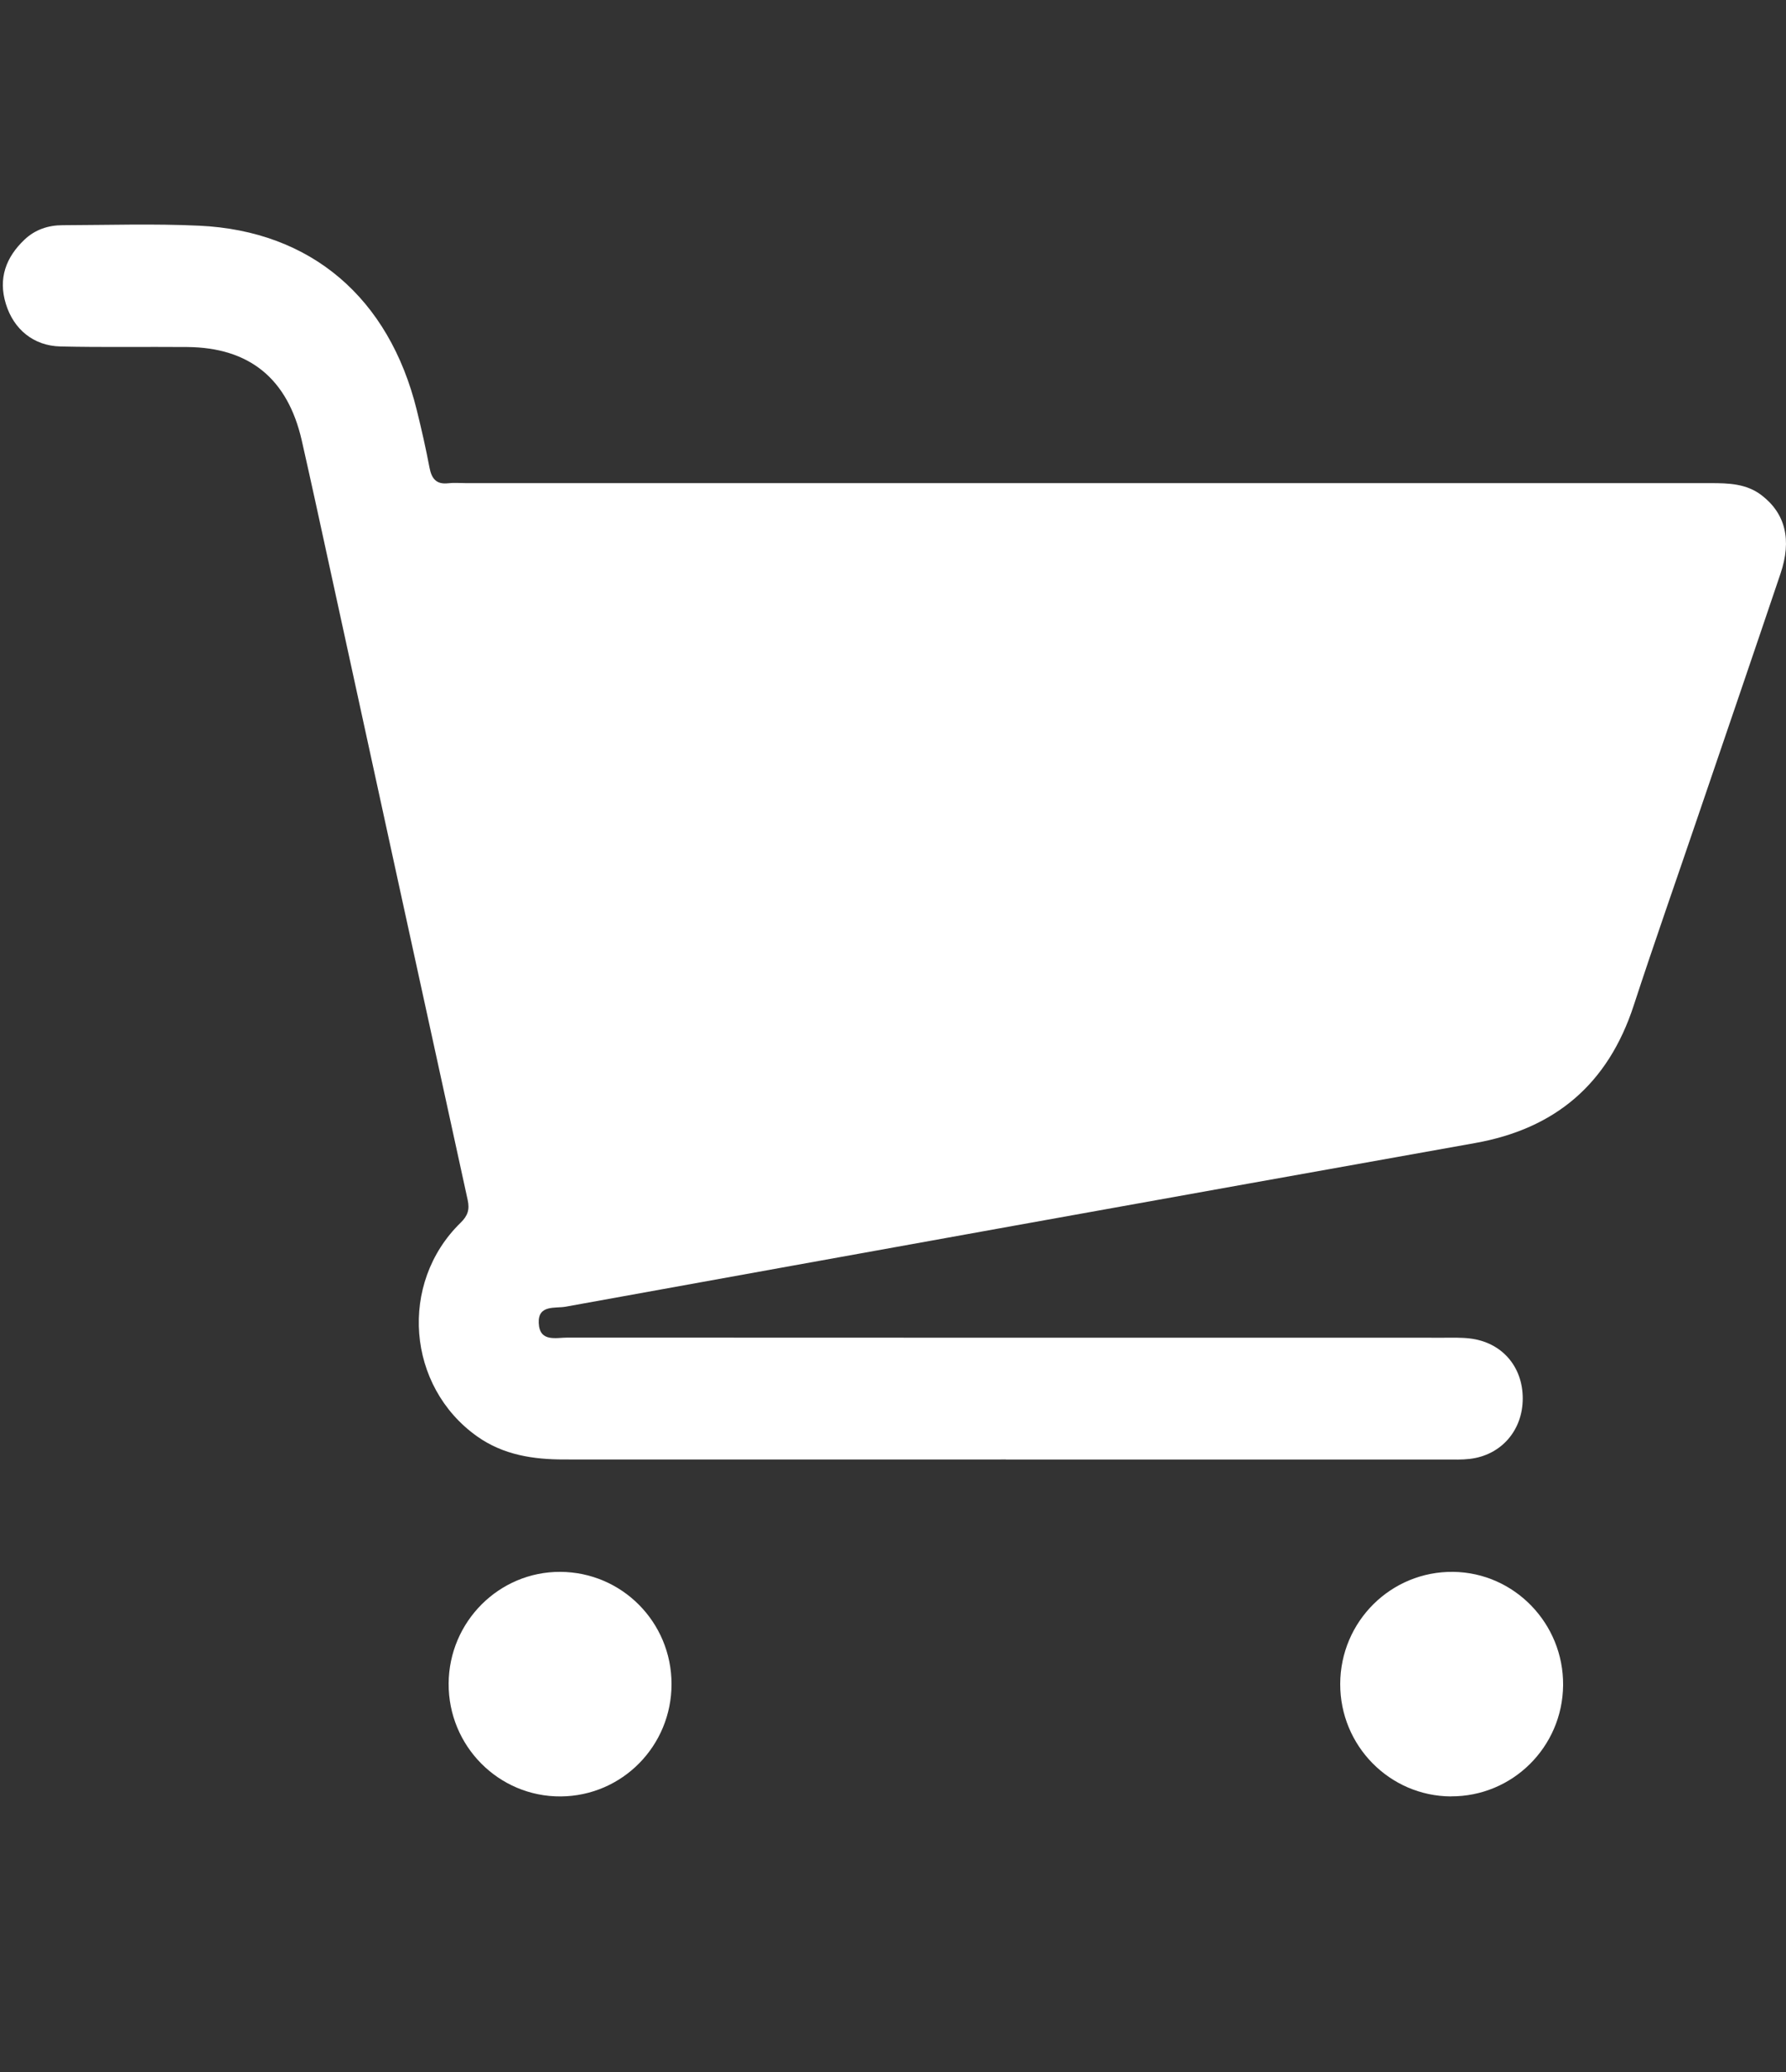
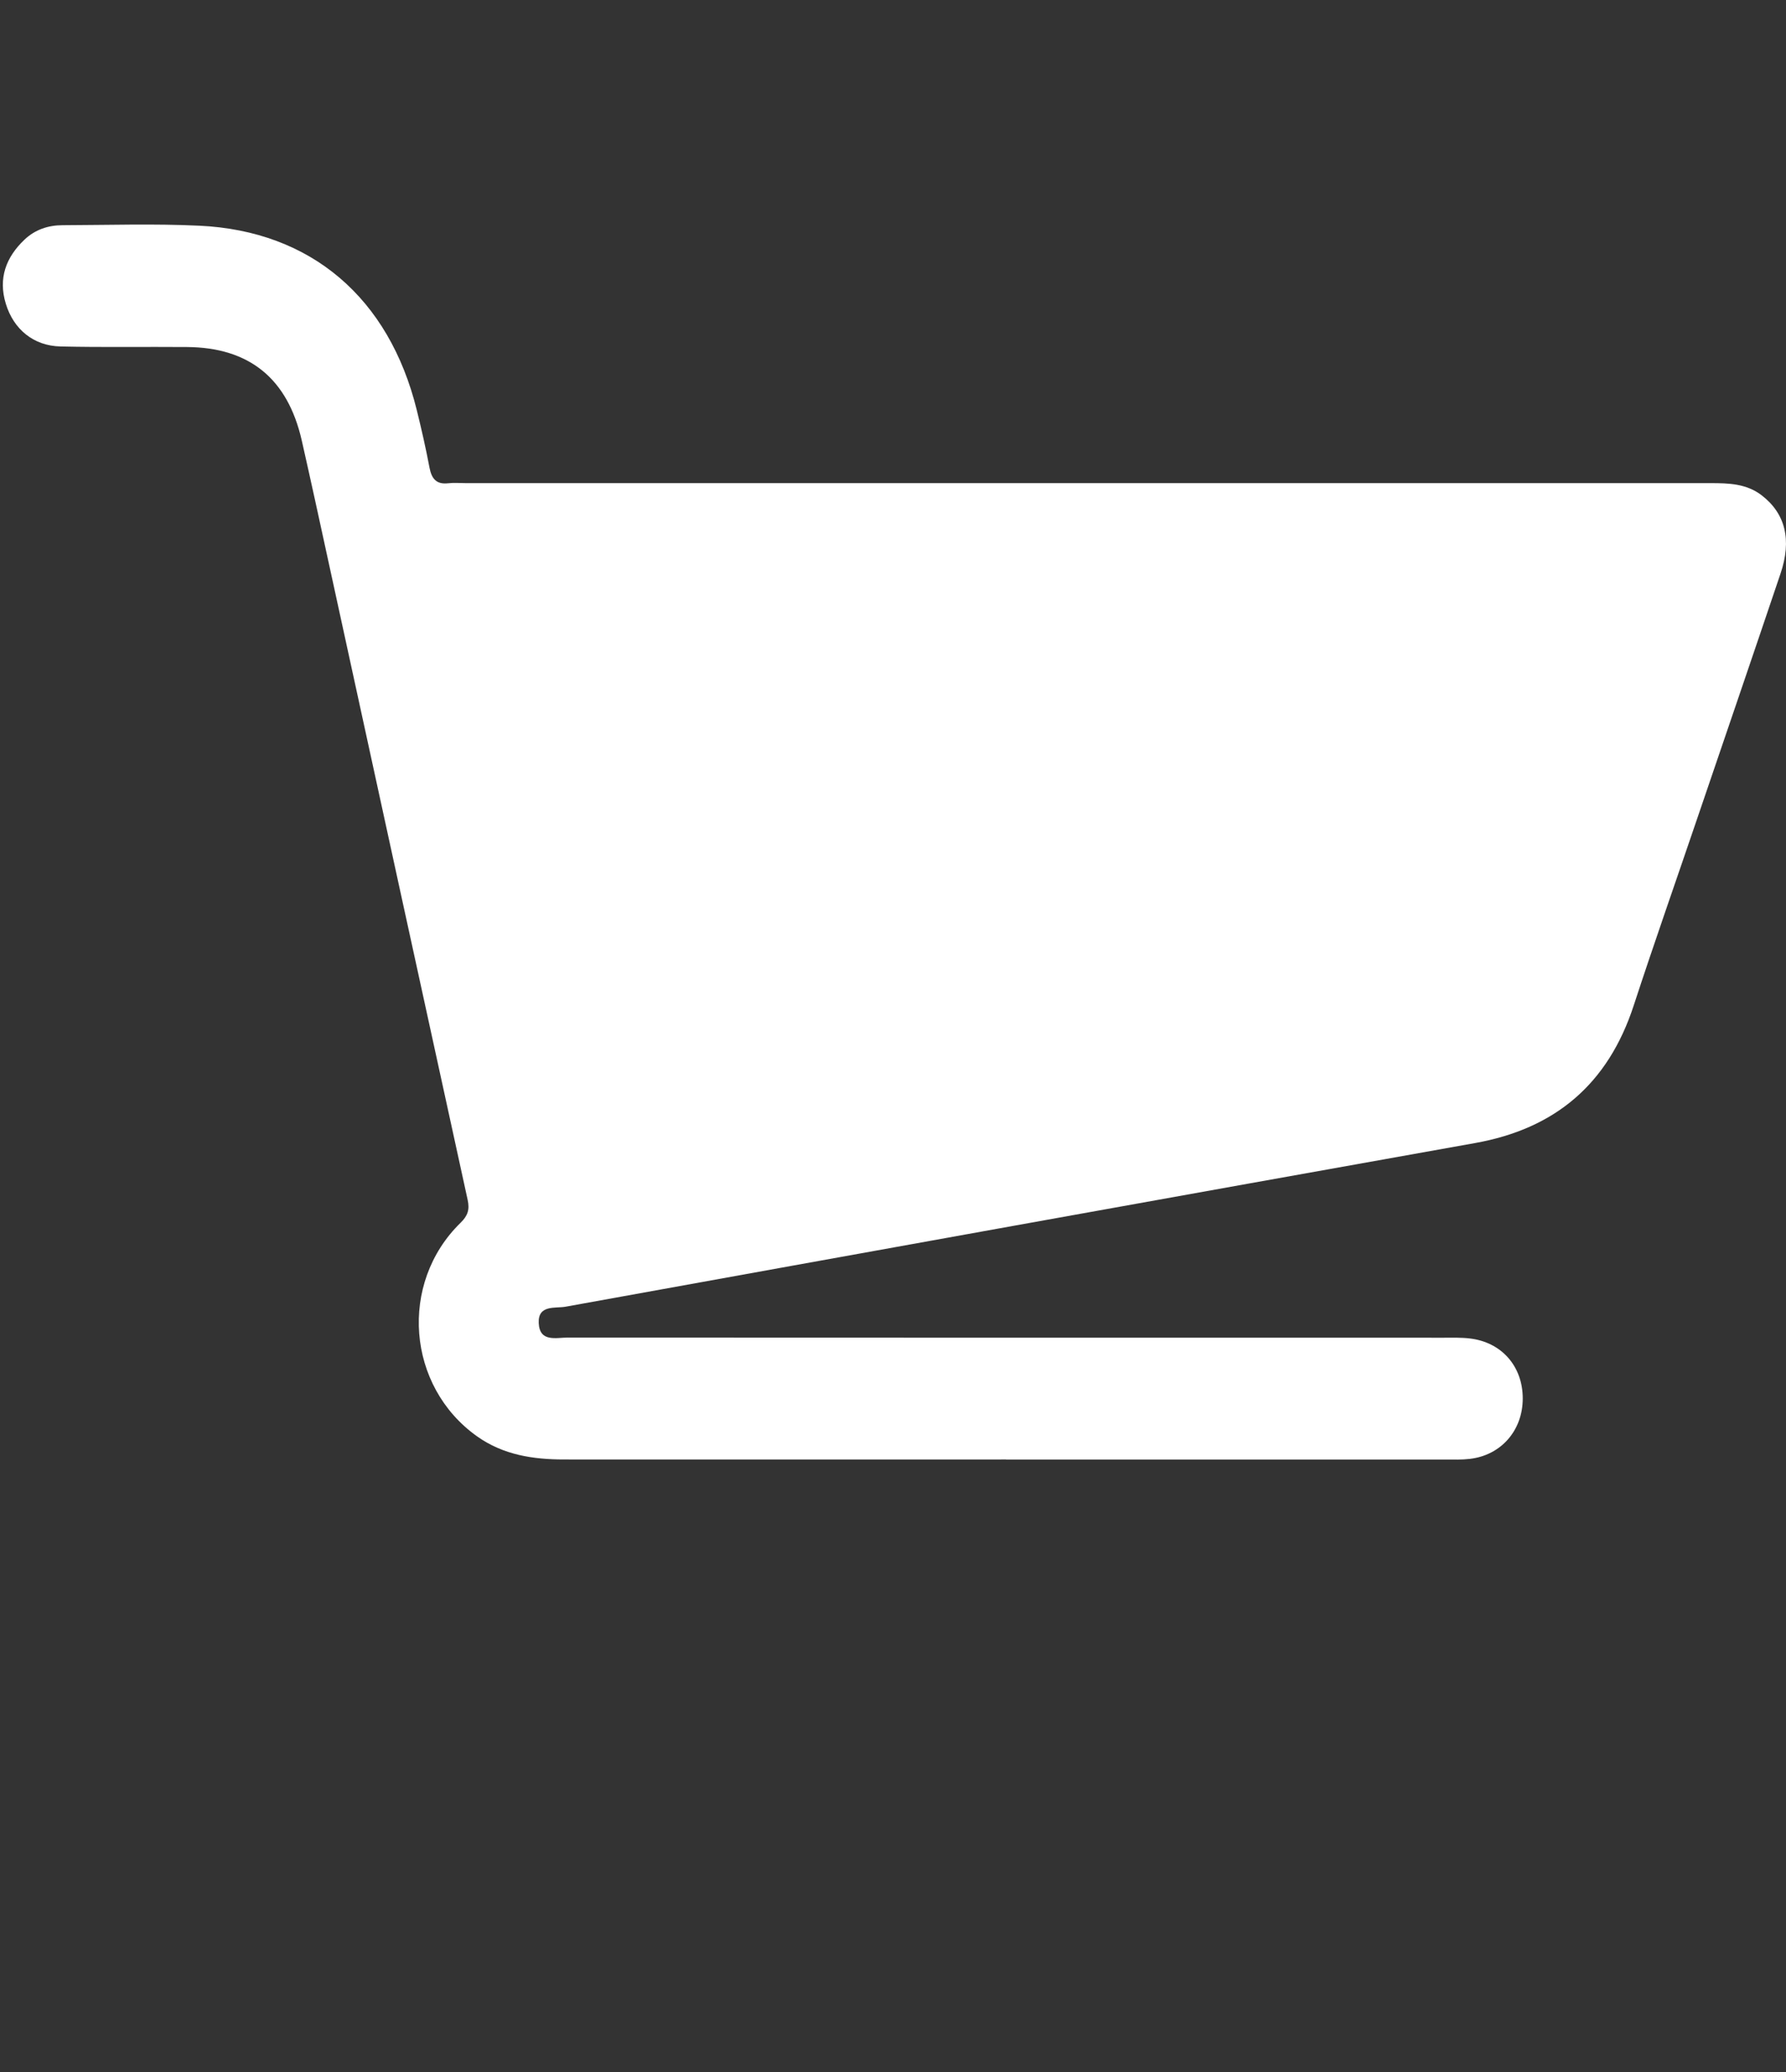
<svg xmlns="http://www.w3.org/2000/svg" width="25" height="29" viewBox="0 0 25 29" fill="none">
  <rect x="0" y="0" width="25" height="29" fill="#333333" stroke="none" />
  <path d="M14.081 20.427C12.019 20.427 9.957 20.428 7.895 20.427C7.463 20.427 7.045 20.364 6.679 20.104C5.694 19.406 5.579 17.961 6.447 17.114C6.549 17.015 6.576 16.928 6.546 16.793C5.898 13.833 5.254 10.873 4.609 7.913C4.482 7.33 4.356 6.747 4.224 6.165C4.027 5.3 3.492 4.864 2.62 4.857C2.028 4.852 1.436 4.863 0.844 4.849C0.469 4.84 0.191 4.609 0.082 4.253C-0.028 3.896 0.084 3.6 0.342 3.355C0.491 3.213 0.676 3.152 0.877 3.152C1.515 3.15 2.154 3.129 2.79 3.159C4.354 3.232 5.446 4.169 5.834 5.74C5.9 6.007 5.961 6.275 6.012 6.545C6.042 6.701 6.108 6.782 6.272 6.764C6.354 6.754 6.438 6.762 6.521 6.762C12.329 6.762 18.136 6.762 23.944 6.762C24.195 6.762 24.445 6.768 24.659 6.932C24.992 7.188 25.083 7.556 24.923 8.029C24.539 9.167 24.15 10.303 23.763 11.439C23.465 12.317 23.157 13.19 22.869 14.071C22.508 15.179 21.762 15.799 20.649 15.998C16.404 16.756 12.159 17.521 7.916 18.289C7.772 18.315 7.53 18.258 7.541 18.517C7.553 18.791 7.786 18.72 7.949 18.721C12.036 18.723 16.124 18.723 20.212 18.723C20.332 18.723 20.453 18.719 20.572 18.733C21.018 18.784 21.315 19.122 21.315 19.573C21.315 20.02 21.013 20.368 20.573 20.419C20.464 20.432 20.352 20.428 20.241 20.428C18.188 20.428 16.135 20.428 14.082 20.428L14.081 20.427Z" fill="white" />
-   <path d="M20.311 25.143C19.452 25.139 18.758 24.434 18.76 23.569C18.762 22.694 19.471 21.99 20.341 22C21.197 22.01 21.888 22.723 21.88 23.587C21.872 24.451 21.171 25.146 20.31 25.142L20.311 25.143Z" fill="white" />
-   <path d="M9.4 23.569C9.401 24.435 8.71 25.137 7.849 25.143C6.981 25.149 6.275 24.438 6.28 23.563C6.285 22.697 6.986 21.996 7.843 22C8.705 22.004 9.399 22.703 9.4 23.569Z" fill="white" />
</svg>